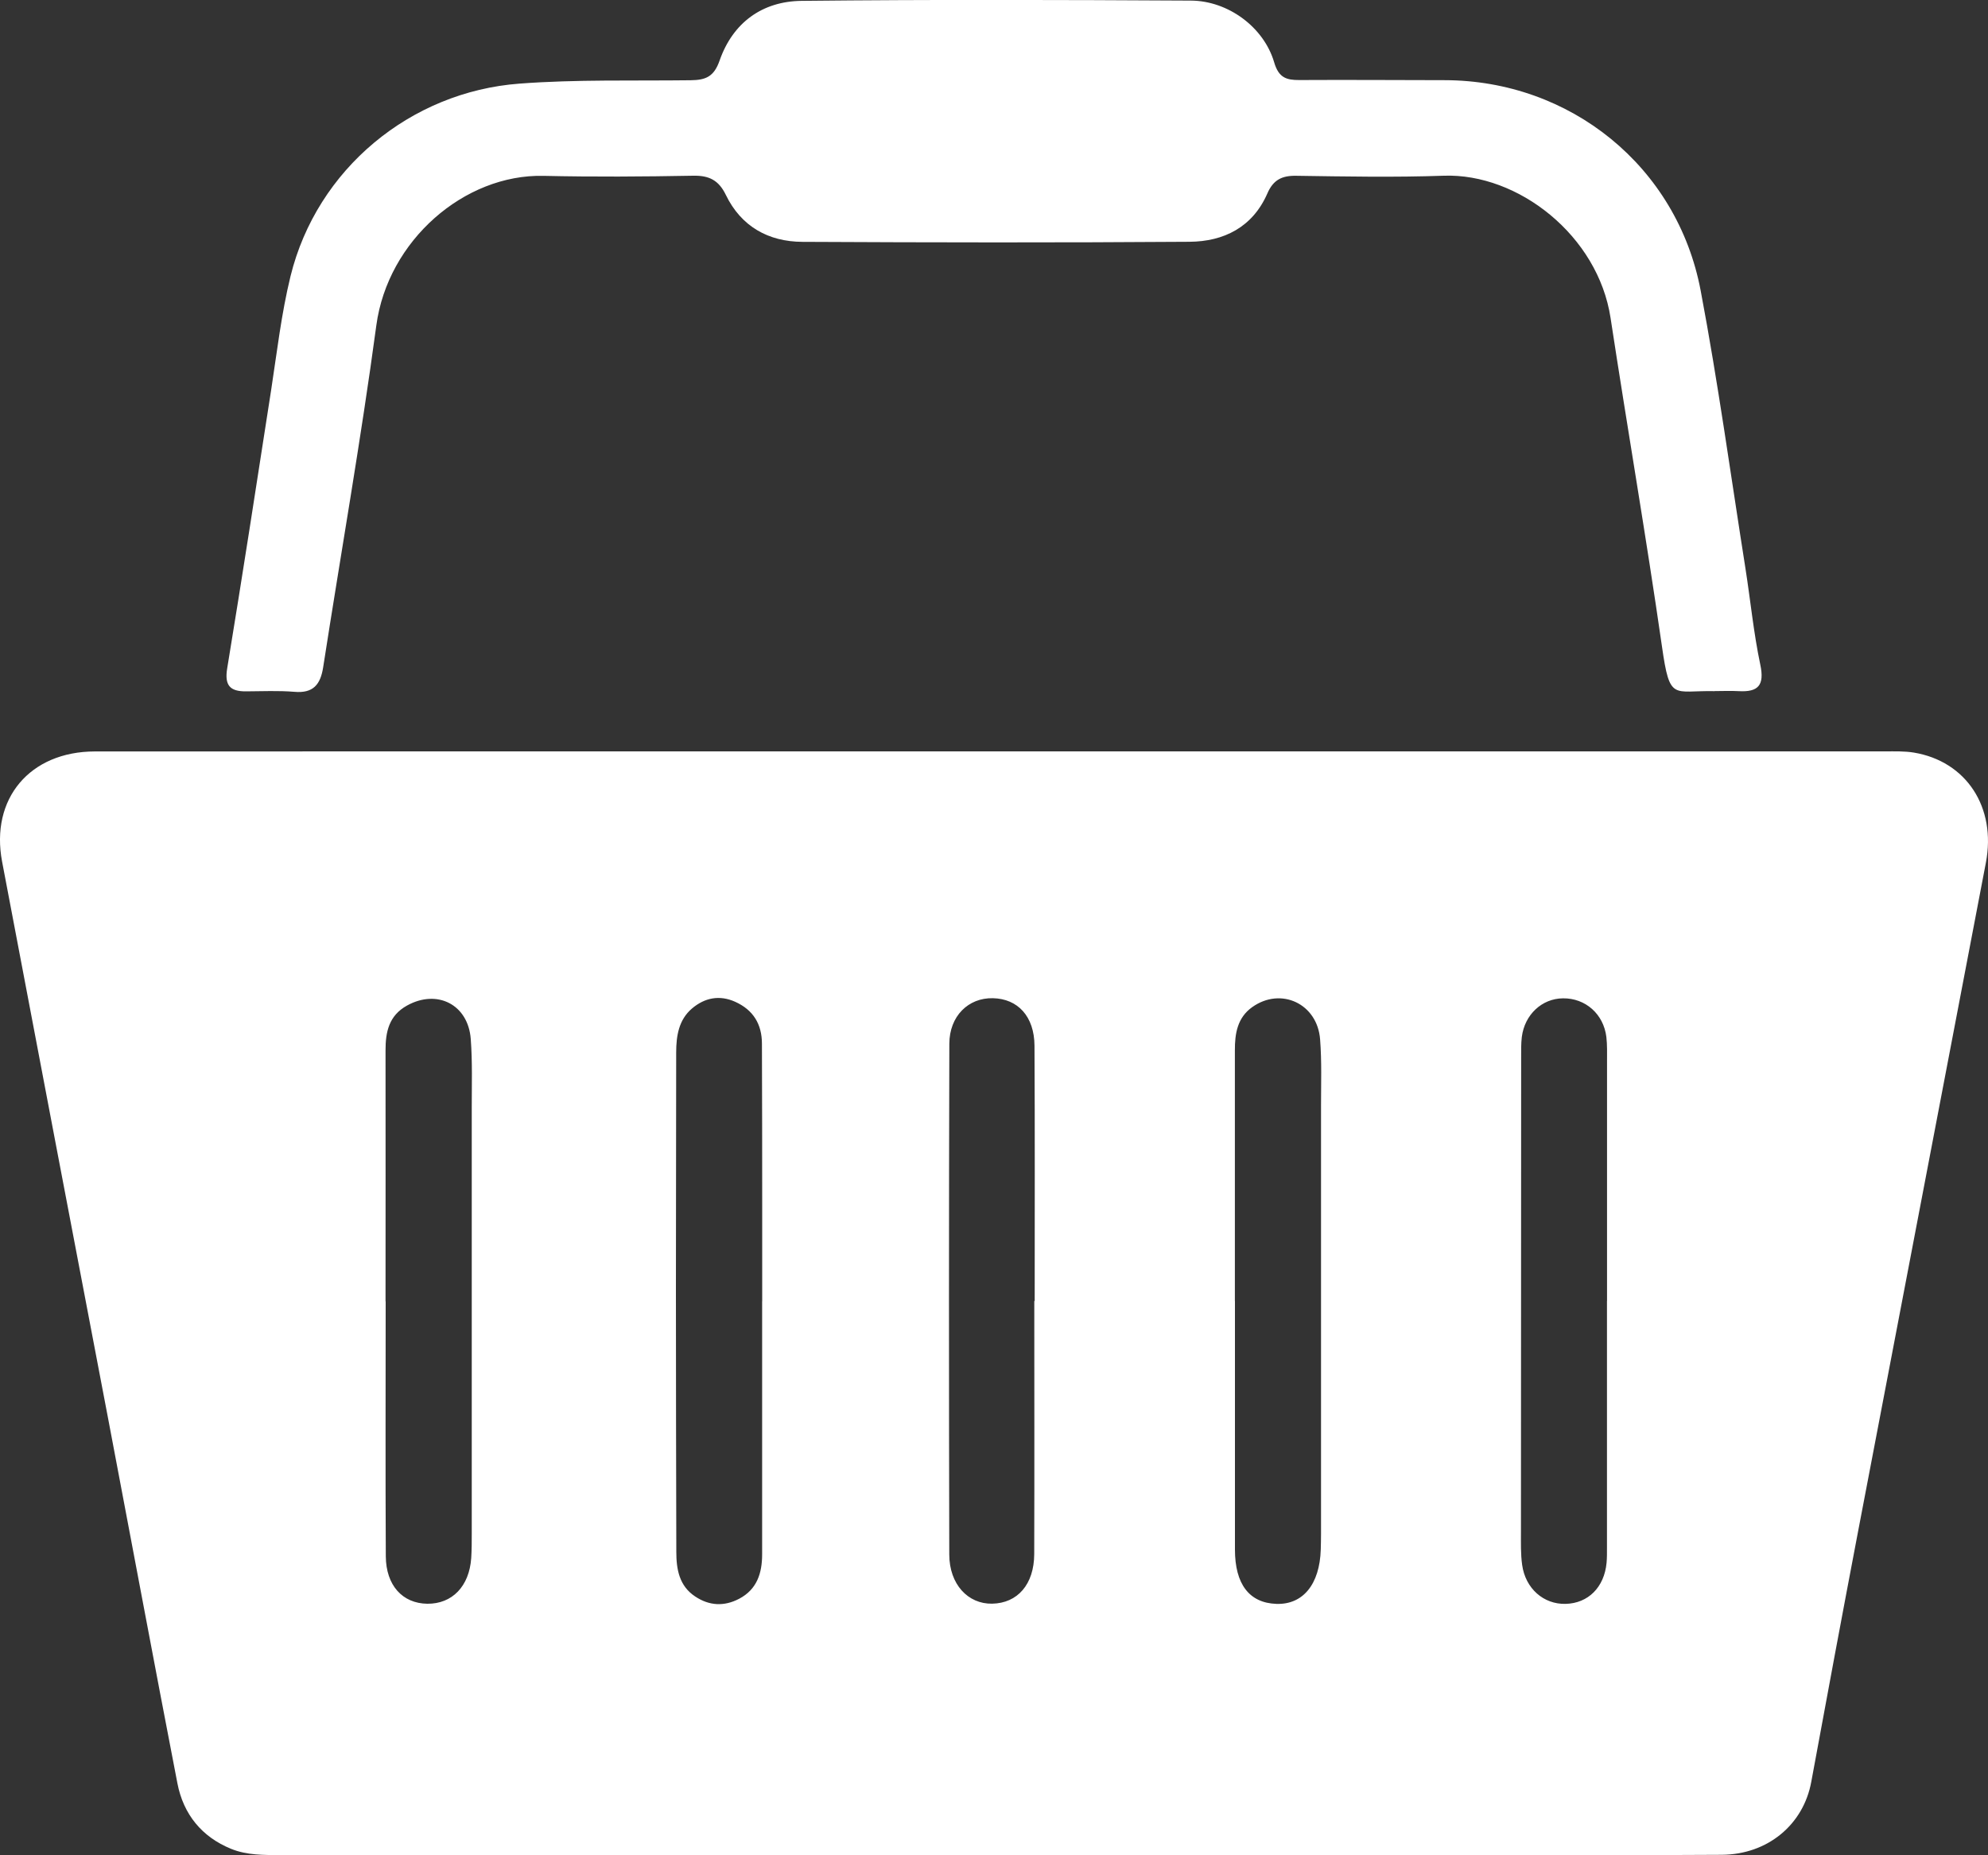
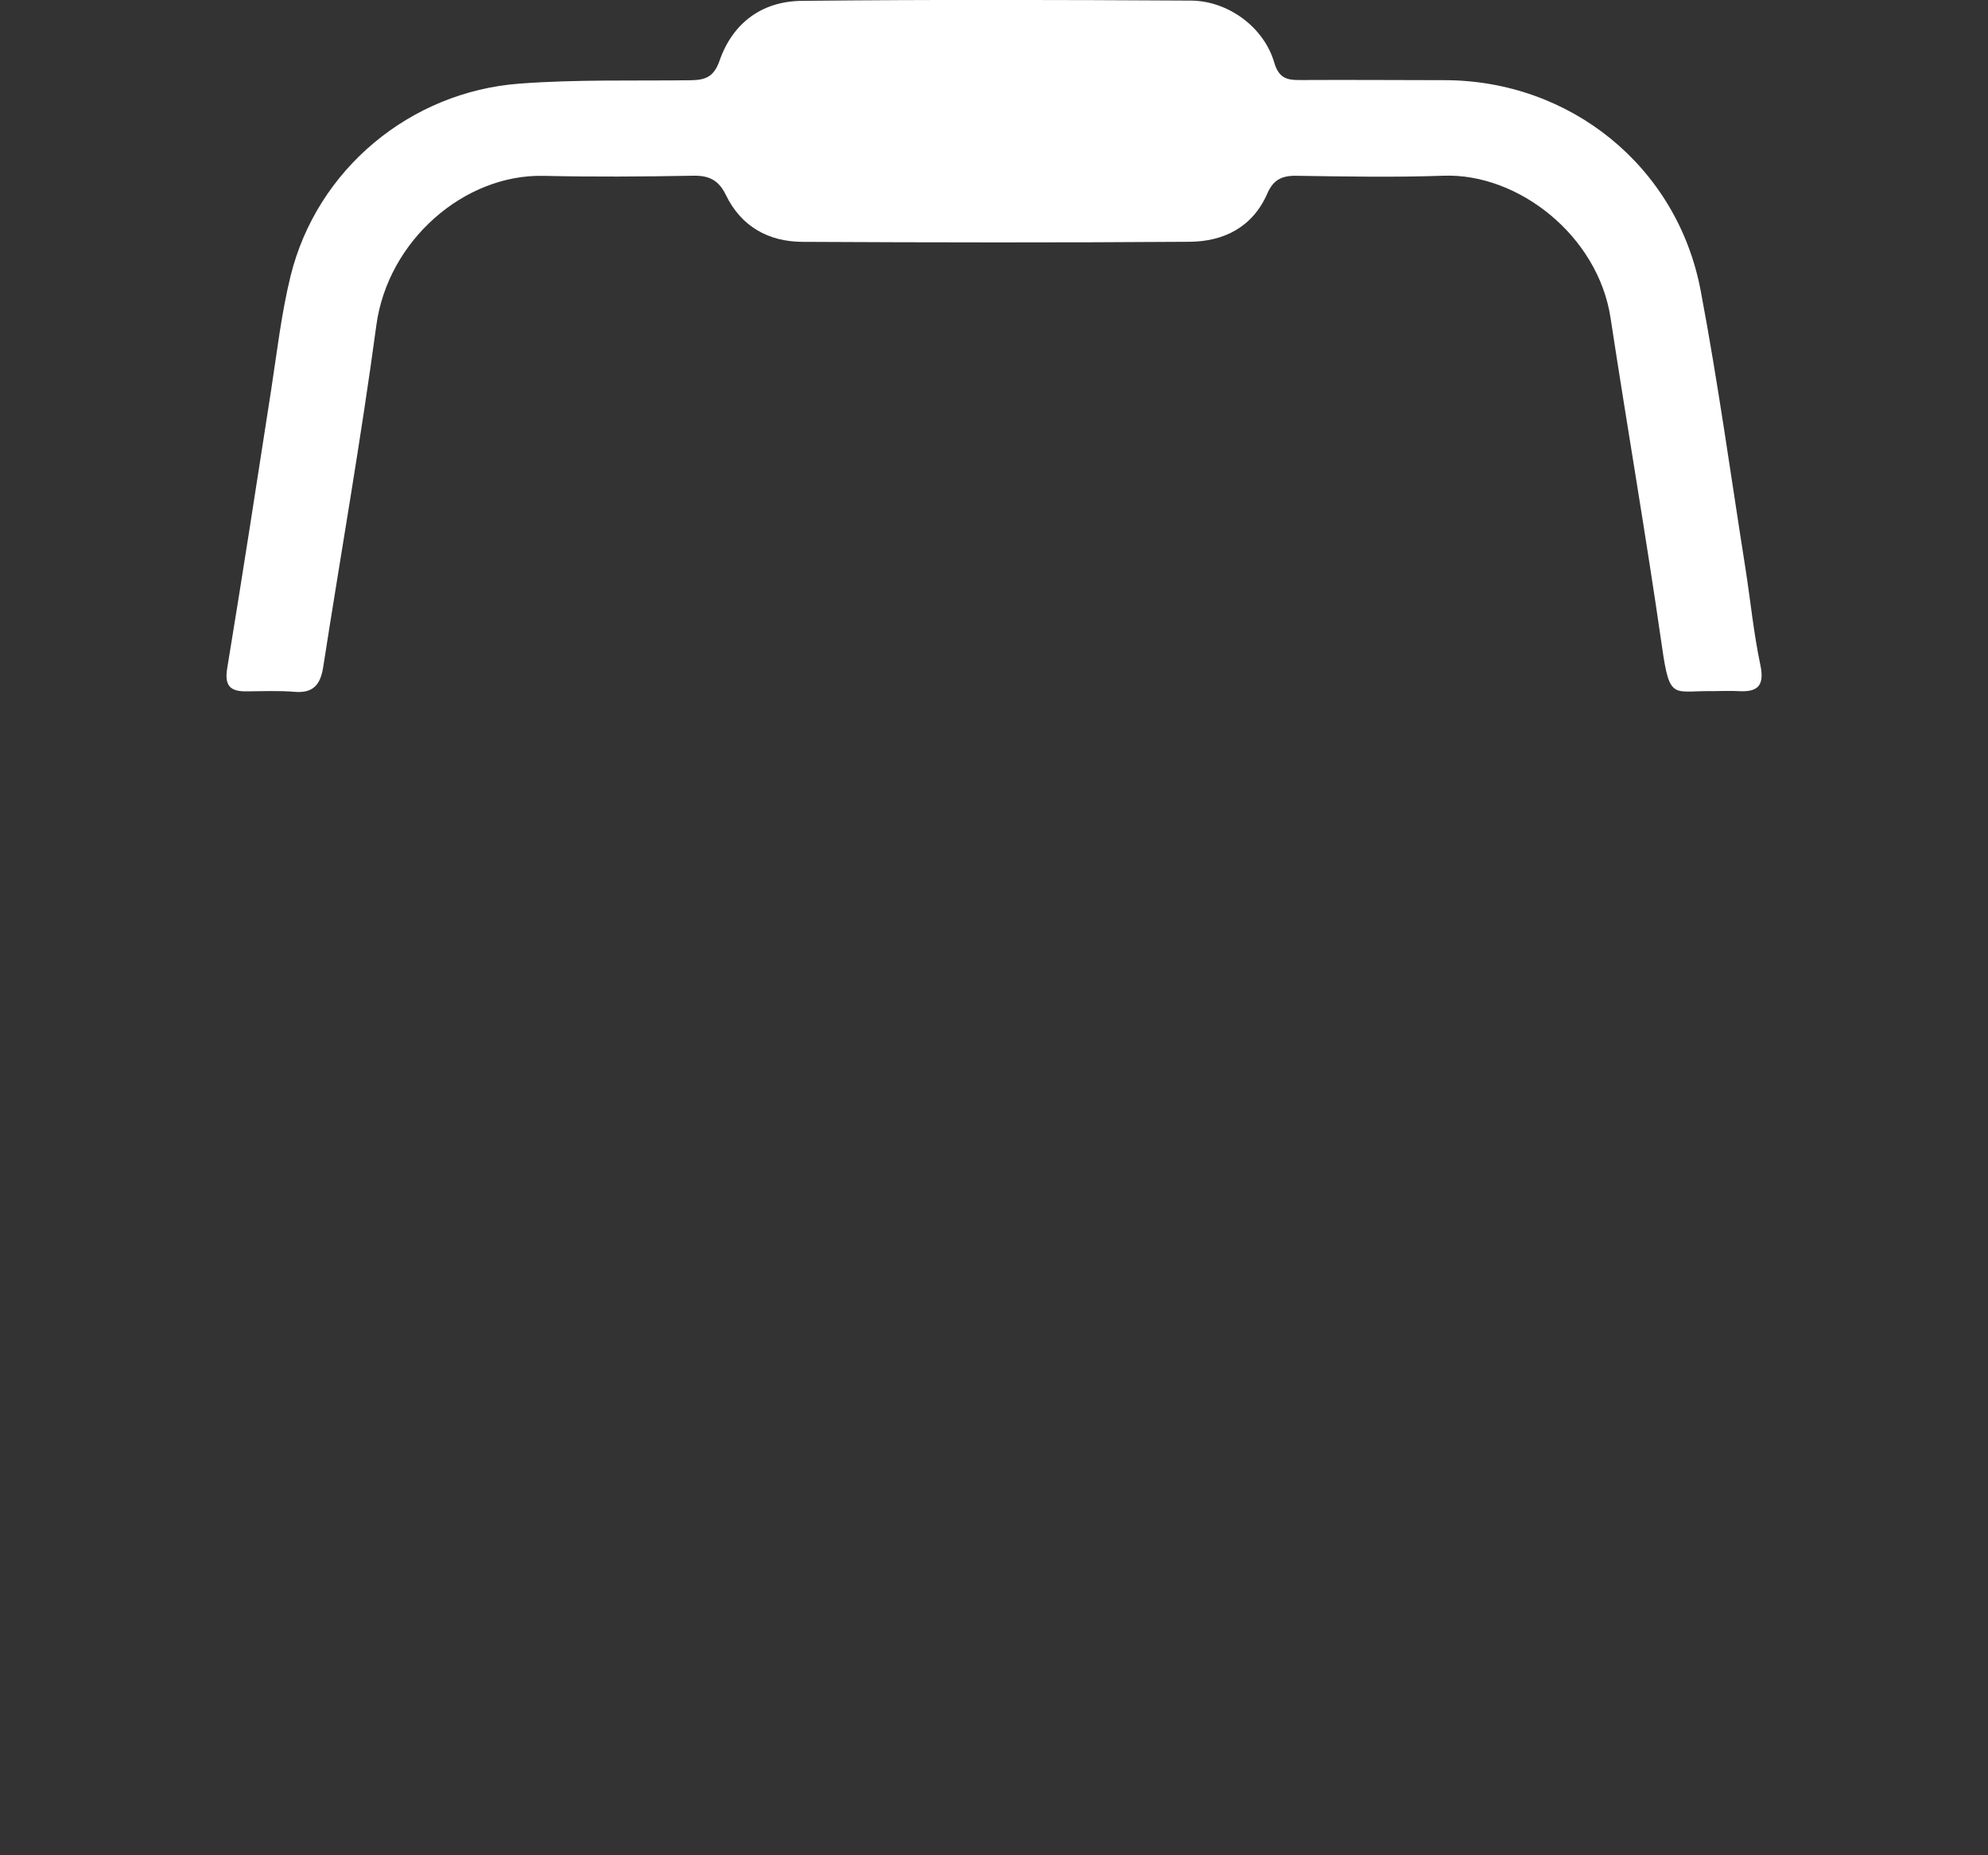
<svg xmlns="http://www.w3.org/2000/svg" width="30" height="28" viewBox="0 0 30 28" fill="none">
  <rect x="0" y="0" width="30" height="28" fill="#333333" stroke="none" />
  <g clip-path="url(#clip0_4669_9905)">
-     <path d="M15.007 11.34C19.488 11.34 23.969 11.34 28.45 11.34C28.593 11.34 28.739 11.335 28.88 11.358C29.672 11.489 30.128 12.183 29.968 13.02C29.327 16.384 28.681 19.746 28.04 23.109C27.8 24.369 27.565 25.631 27.333 26.892C27.215 27.537 26.676 27.989 25.98 27.993C24.641 28.001 23.302 28 21.964 28C16.055 28 10.147 27.997 4.238 27.997C3.983 27.997 3.724 28 3.487 27.903C3.046 27.723 2.767 27.382 2.677 26.913C2.323 25.083 1.982 23.252 1.634 21.422C1.1 18.617 0.563 15.812 0.032 13.006C-0.149 12.053 0.451 11.342 1.432 11.341C5.957 11.339 10.482 11.34 15.007 11.34ZM11.5 19.639C11.5 19.639 11.501 19.639 11.502 19.639C11.502 19.169 11.502 18.701 11.502 18.232C11.502 17.405 11.501 16.579 11.498 15.753C11.498 15.457 11.367 15.242 11.094 15.119C10.856 15.012 10.633 15.059 10.443 15.22C10.243 15.39 10.204 15.633 10.204 15.884C10.204 17.078 10.2 18.273 10.2 19.468C10.2 20.786 10.203 22.103 10.206 23.421C10.206 23.685 10.25 23.937 10.493 24.096C10.703 24.235 10.927 24.248 11.154 24.129C11.424 23.987 11.501 23.742 11.501 23.457C11.501 22.184 11.501 20.912 11.501 19.639H11.5ZM18.635 19.635C18.635 19.635 18.635 19.635 18.636 19.635C18.636 20.885 18.636 22.135 18.636 23.385C18.636 23.909 18.853 24.192 19.261 24.206C19.663 24.22 19.915 23.91 19.931 23.386C19.933 23.308 19.935 23.229 19.935 23.151C19.935 20.998 19.935 18.844 19.935 16.69C19.935 16.356 19.947 16.02 19.921 15.686C19.88 15.147 19.329 14.891 18.896 15.2C18.673 15.359 18.634 15.598 18.635 15.852C18.636 17.114 18.635 18.375 18.635 19.636V19.635ZM24.25 19.635C24.25 19.635 24.25 19.635 24.251 19.635C24.251 18.43 24.251 17.225 24.251 16.019C24.251 15.896 24.255 15.772 24.241 15.651C24.199 15.304 23.925 15.063 23.586 15.067C23.269 15.07 23.008 15.312 22.965 15.65C22.953 15.75 22.955 15.851 22.955 15.952C22.953 18.34 22.952 20.729 22.952 23.116C22.952 23.284 22.947 23.453 22.97 23.618C23.02 23.976 23.295 24.214 23.625 24.206C23.966 24.198 24.209 23.956 24.244 23.587C24.251 23.509 24.25 23.43 24.25 23.352C24.25 22.113 24.25 20.875 24.25 19.636L24.25 19.635ZM5.818 19.639C5.818 19.639 5.819 19.639 5.82 19.639C5.82 20.922 5.815 22.206 5.822 23.488C5.825 23.928 6.075 24.199 6.448 24.204C6.823 24.208 7.082 23.941 7.111 23.514C7.119 23.392 7.119 23.269 7.119 23.146C7.119 21.004 7.119 18.861 7.119 16.719C7.119 16.373 7.13 16.026 7.104 15.682C7.065 15.159 6.596 14.924 6.142 15.176C5.868 15.328 5.817 15.575 5.818 15.856C5.82 17.117 5.818 18.378 5.818 19.639ZM15.607 19.635C15.607 19.635 15.612 19.635 15.614 19.635C15.614 18.35 15.618 17.066 15.611 15.781C15.608 15.34 15.36 15.073 14.983 15.065C14.613 15.057 14.327 15.335 14.326 15.753C14.319 18.323 14.319 20.892 14.325 23.461C14.326 23.911 14.608 24.21 14.972 24.203C15.355 24.196 15.605 23.912 15.607 23.455C15.611 22.182 15.608 20.908 15.608 19.635H15.607Z" fill="white" />
    <path d="M25.876 10.431C25.246 10.417 25.199 10.593 25.08 9.757C24.842 8.101 24.556 6.452 24.304 4.797C24.115 3.558 22.912 2.612 21.786 2.652C21.046 2.678 20.303 2.664 19.562 2.653C19.345 2.649 19.214 2.714 19.125 2.92C18.902 3.43 18.467 3.645 17.951 3.649C16.004 3.663 14.057 3.66 12.109 3.65C11.598 3.648 11.185 3.42 10.953 2.941C10.845 2.718 10.699 2.647 10.459 2.652C9.706 2.666 8.953 2.671 8.202 2.654C7.006 2.627 5.852 3.63 5.679 4.911C5.447 6.636 5.144 8.349 4.877 10.069C4.836 10.333 4.726 10.466 4.442 10.441C4.201 10.421 3.955 10.433 3.713 10.434C3.472 10.436 3.385 10.346 3.429 10.084C3.659 8.686 3.875 7.285 4.092 5.885C4.18 5.311 4.246 4.734 4.384 4.169C4.782 2.55 6.196 1.385 7.839 1.262C8.702 1.197 9.563 1.222 10.425 1.211C10.654 1.208 10.775 1.155 10.859 0.914C11.06 0.339 11.506 0.019 12.097 0.013C14.055 -0.008 16.013 -0.002 17.972 0.009C18.532 0.012 19.072 0.409 19.228 0.941C19.296 1.173 19.412 1.209 19.607 1.208C20.338 1.204 21.068 1.209 21.798 1.21C23.696 1.212 25.31 2.512 25.664 4.386C25.927 5.777 26.119 7.181 26.34 8.58C26.416 9.064 26.463 9.554 26.564 10.032C26.63 10.345 26.531 10.447 26.239 10.431C26.118 10.424 25.996 10.43 25.875 10.43L25.876 10.431Z" fill="white" />
  </g>
  <defs>
    <clipPath id="clip0_4669_9905">
      <rect width="30" height="28" fill="white" />
    </clipPath>
  </defs>
</svg>